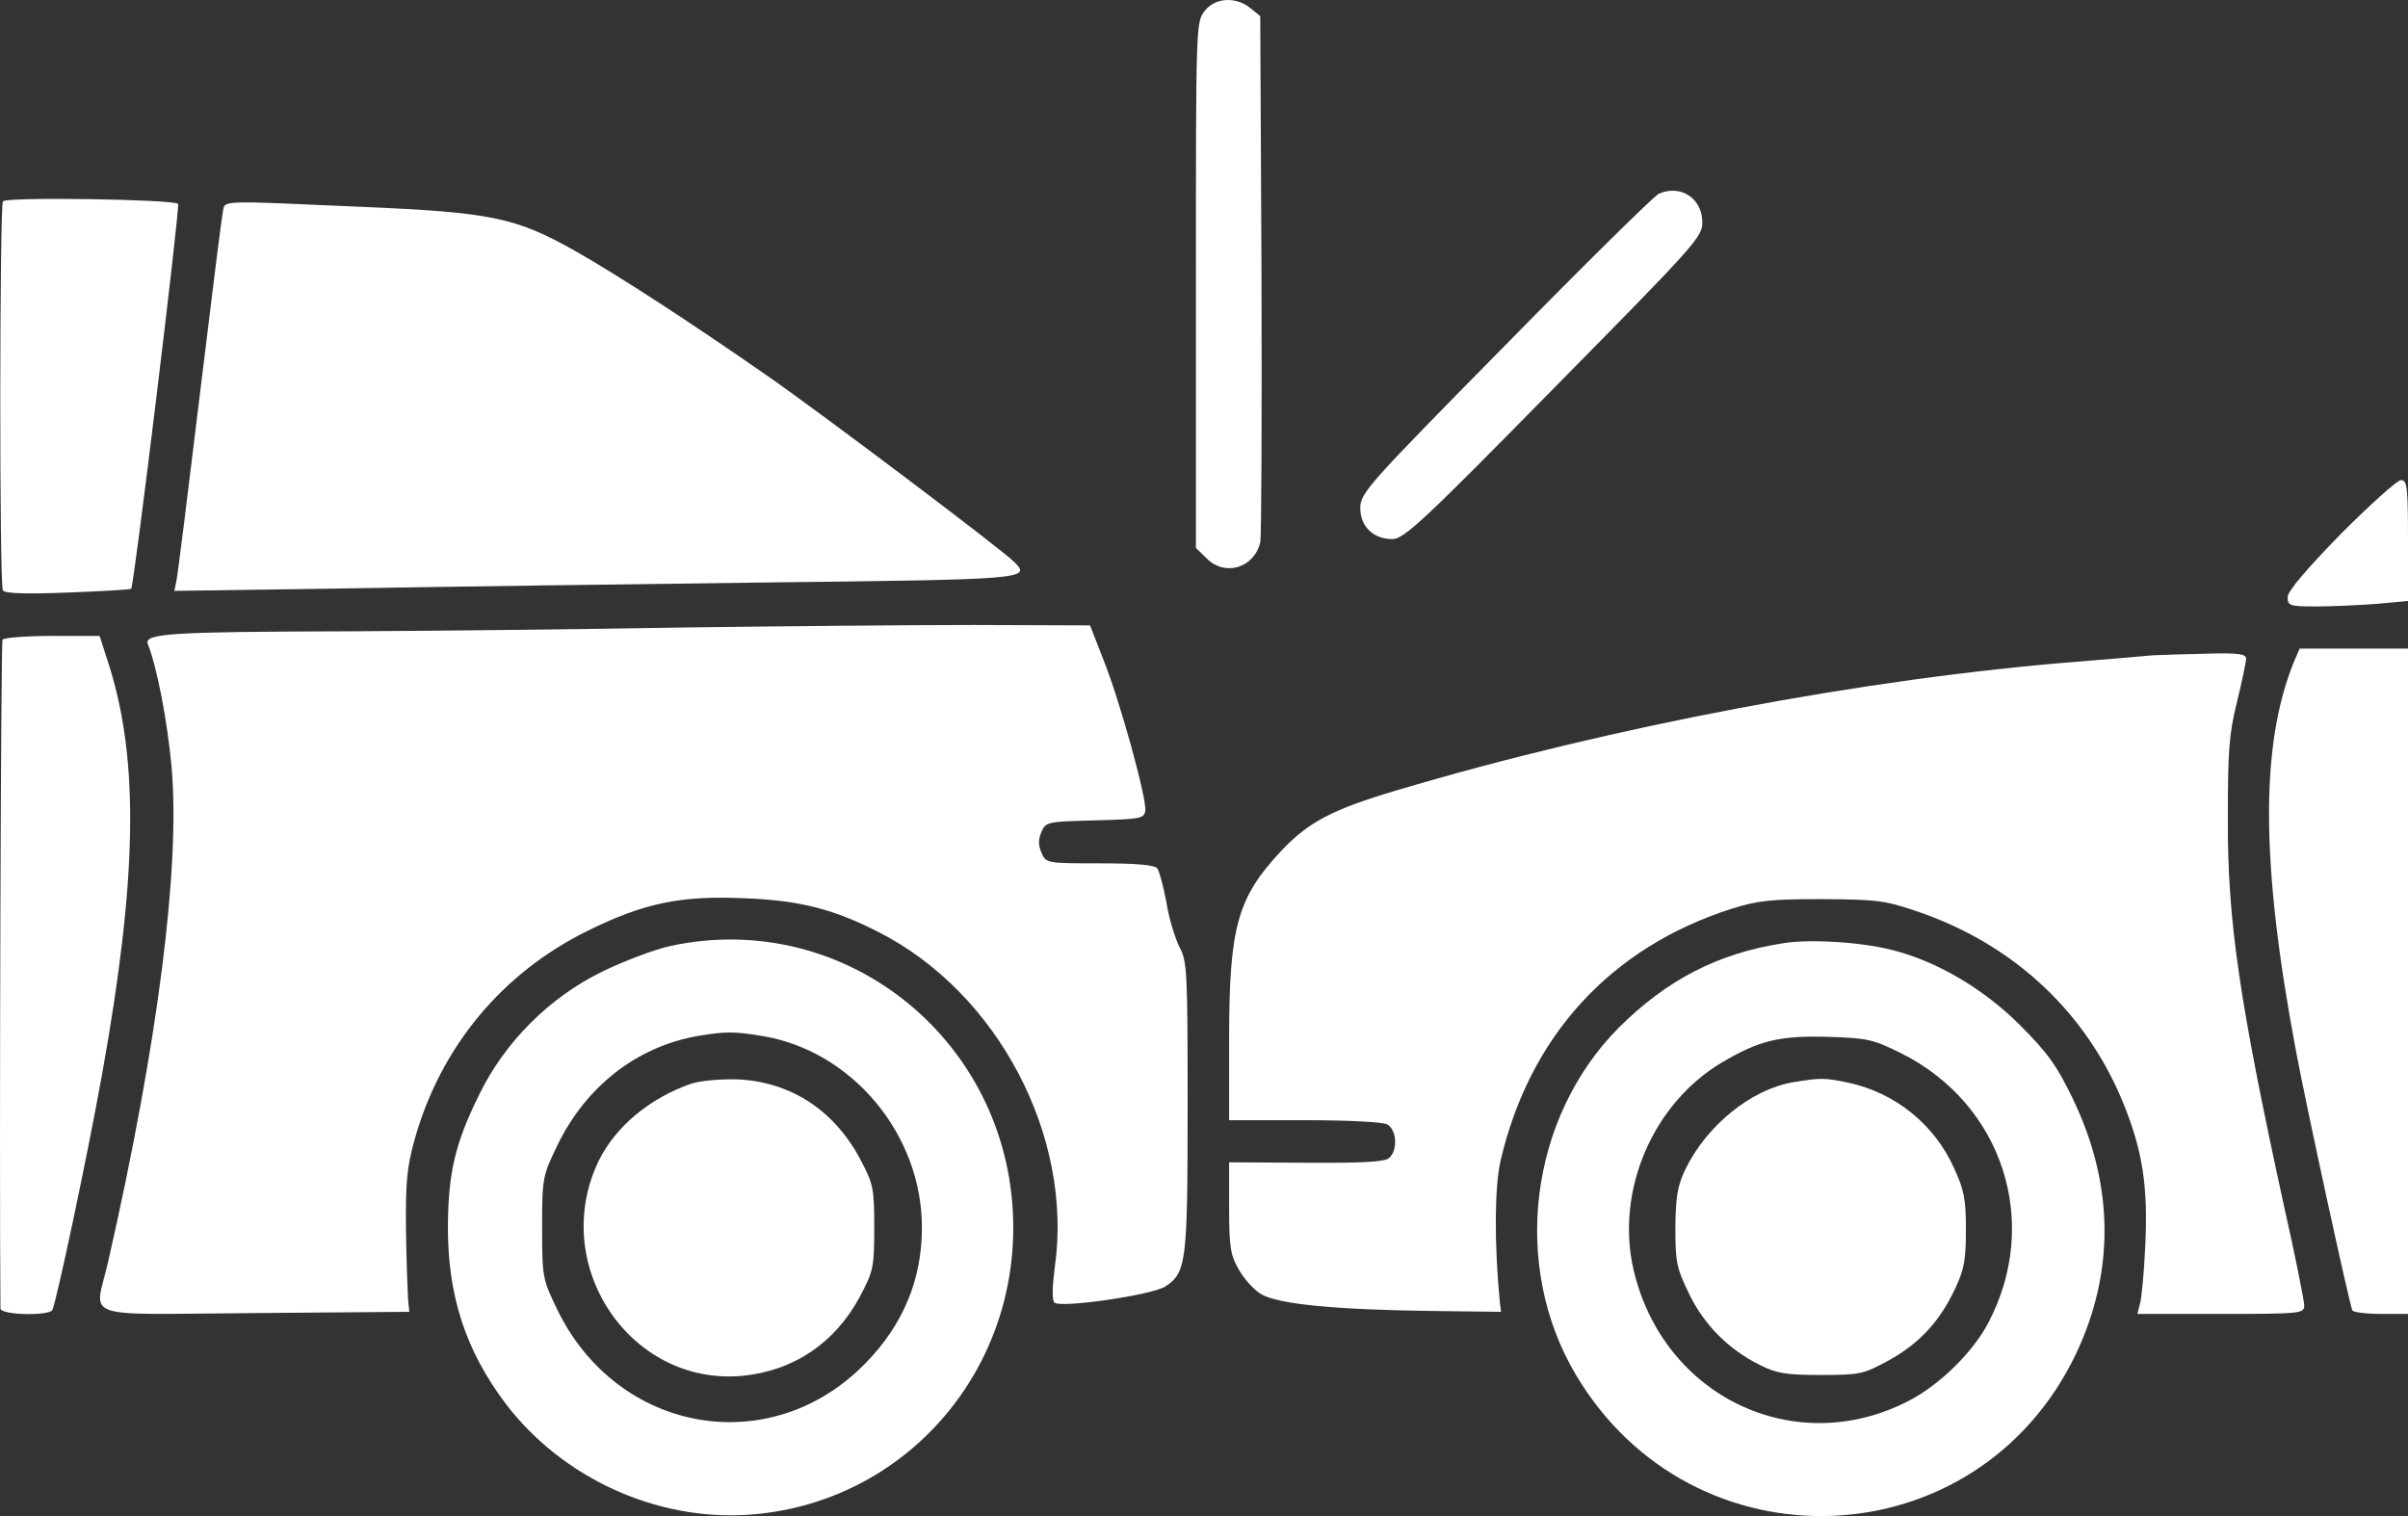
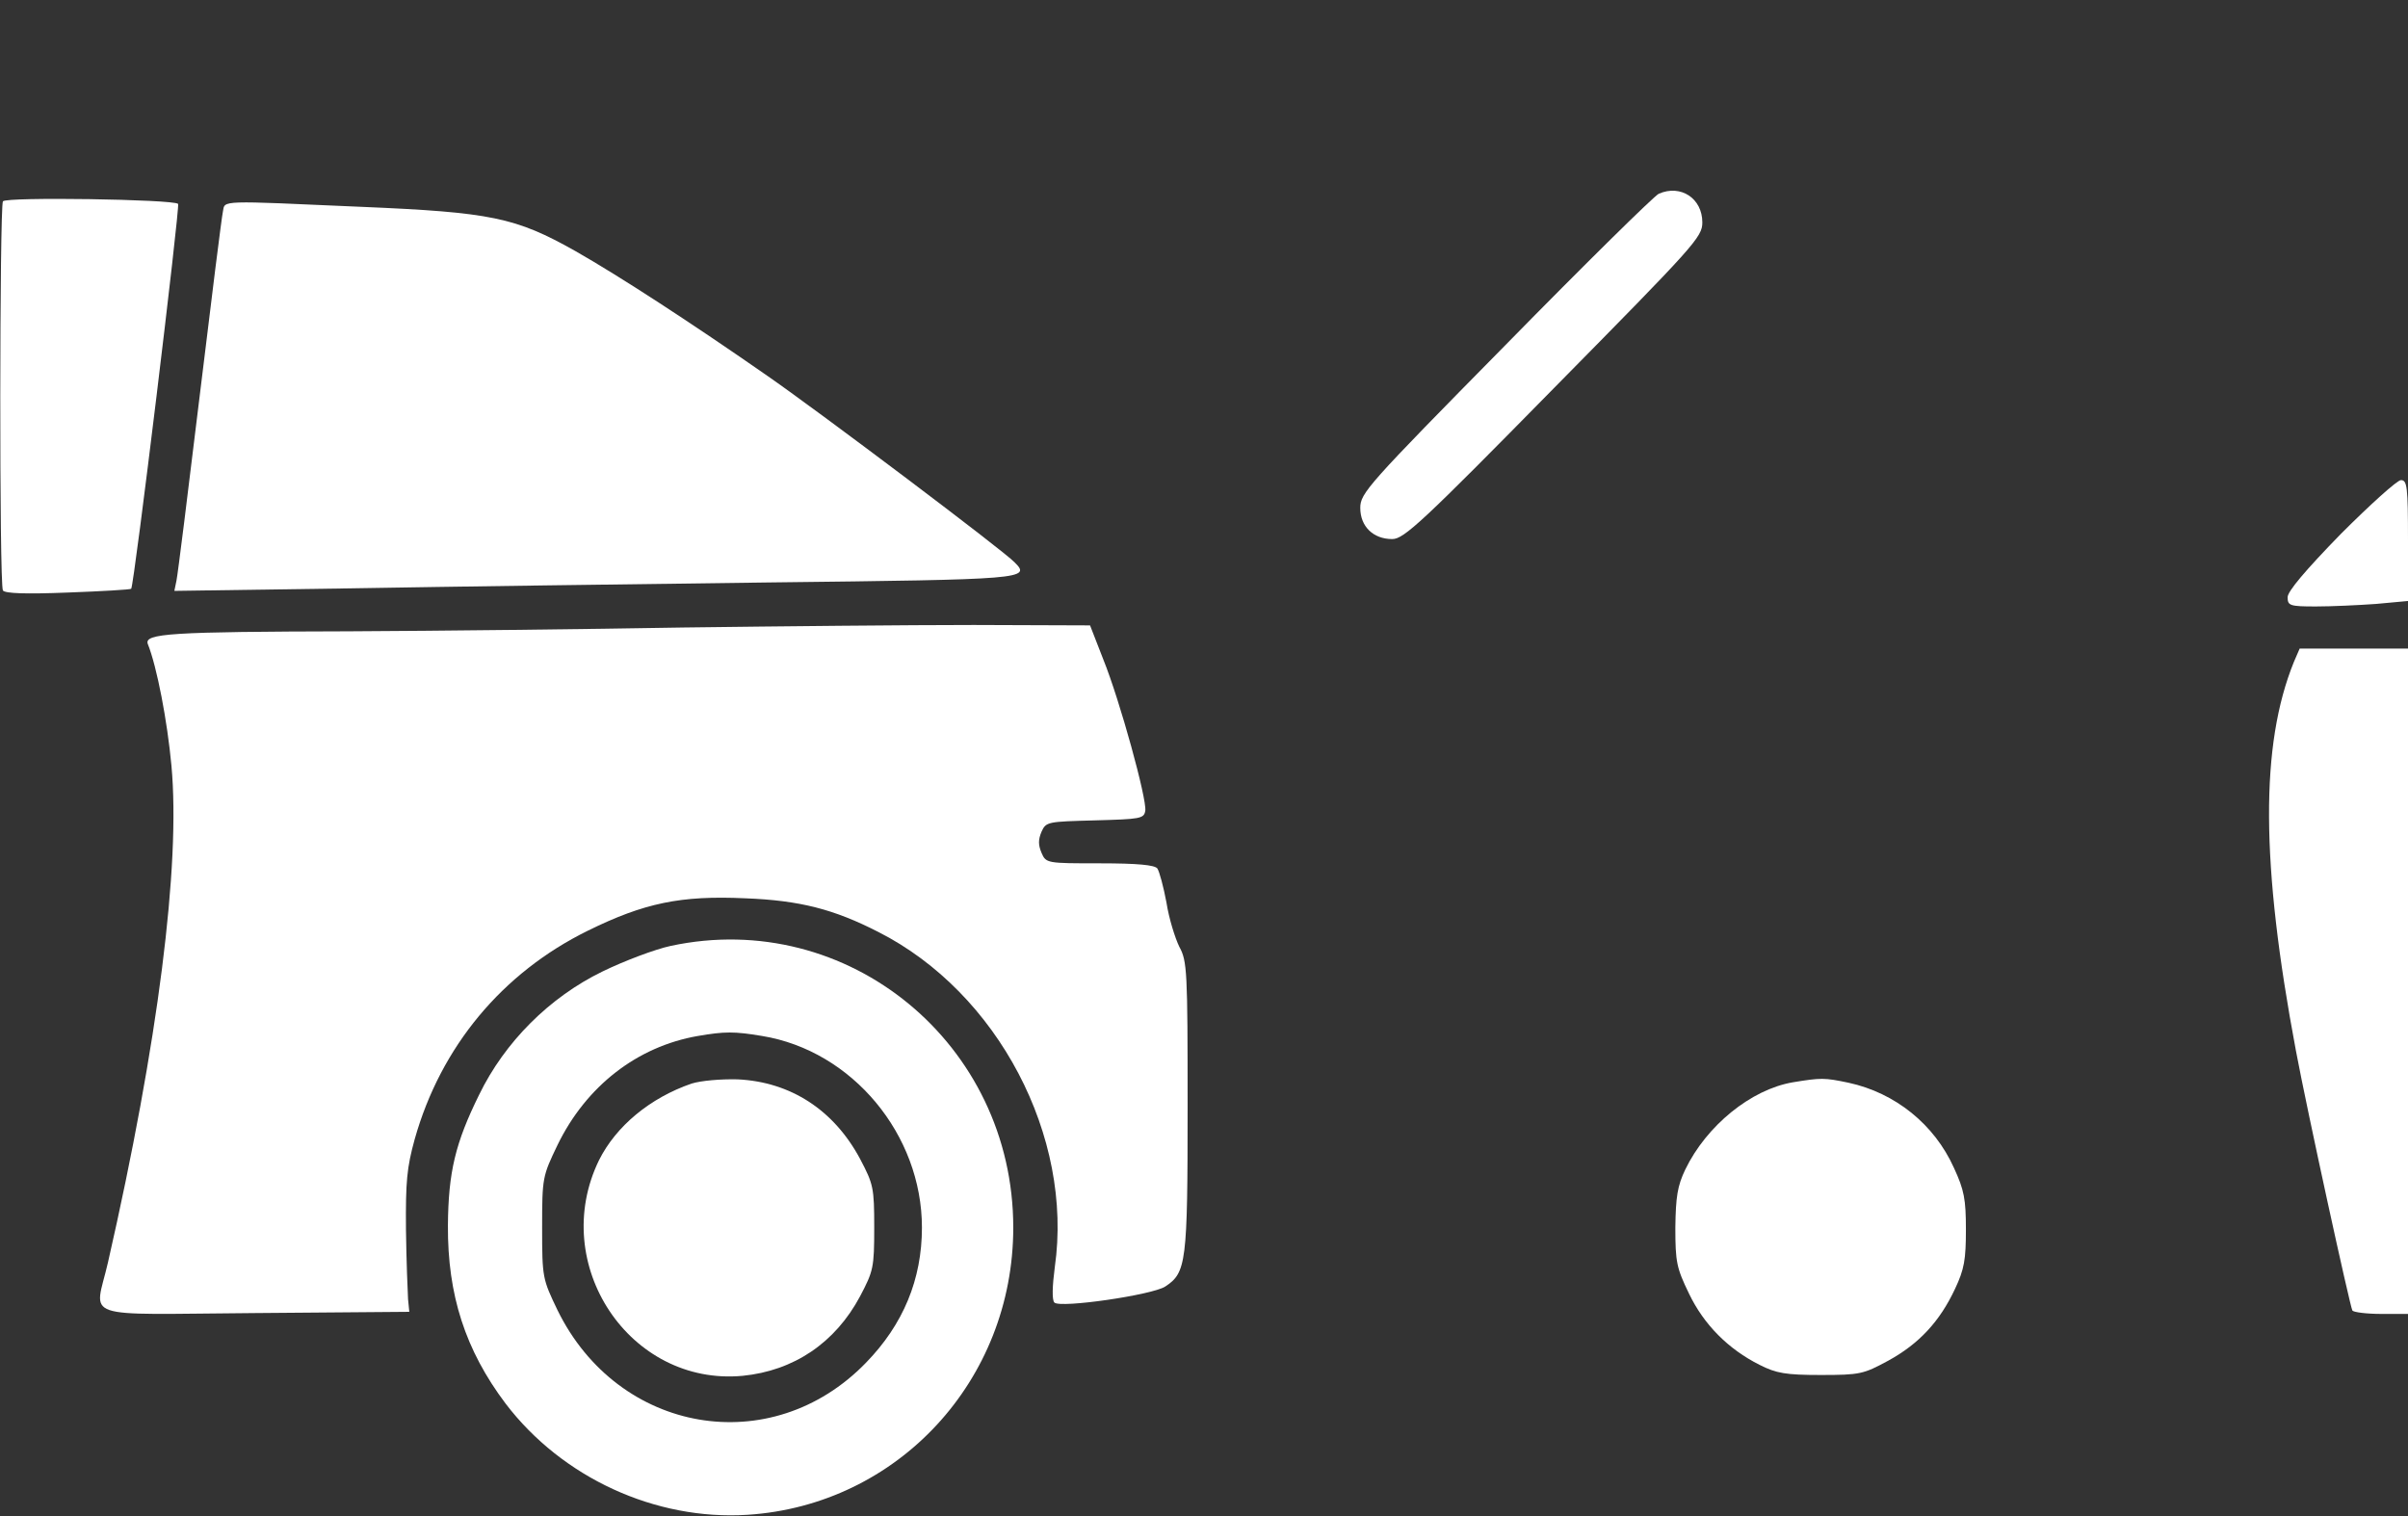
<svg xmlns="http://www.w3.org/2000/svg" width="81" height="51" viewBox="0 0 81 51" fill="none">
  <rect x="0" y="0" width="81" height="51" fill="#333333" stroke="none" />
-   <path d="M40.521 0.371C40.228 0.739 40.228 0.866 40.228 9.592V18.432L40.577 18.772C41.191 19.409 42.183 19.112 42.392 18.248C42.434 18.064 42.448 14.012 42.434 9.238L42.392 0.541L42.057 0.271C41.569 -0.125 40.87 -0.083 40.521 0.371Z" fill="white" />
  <path d="M55.797 6.518C55.643 6.589 53.325 8.87 50.644 11.604C45.995 16.321 45.757 16.59 45.757 17.086C45.757 17.709 46.19 18.134 46.833 18.134C47.224 18.134 47.838 17.568 52.264 13.063C57.012 8.247 57.263 7.978 57.263 7.482C57.263 6.674 56.537 6.193 55.797 6.518Z" fill="white" />
  <path d="M0.098 6.773C-0.013 6.972 -0.027 19.65 0.098 19.863C0.168 19.962 0.838 19.99 2.277 19.933C3.422 19.891 4.385 19.834 4.413 19.806C4.511 19.707 6.061 6.943 5.991 6.858C5.823 6.703 0.196 6.618 0.098 6.773Z" fill="white" />
  <path d="M7.499 7.113C7.457 7.298 7.108 10.088 6.717 13.318C6.326 16.548 5.977 19.353 5.935 19.537L5.865 19.877L11.771 19.792C15.025 19.735 21.364 19.65 25.888 19.593C34.475 19.494 34.699 19.48 34.126 18.914C33.749 18.517 27.619 13.899 25.846 12.666C23.263 10.867 20.847 9.295 19.353 8.445C17.343 7.312 16.519 7.142 12.162 6.958C7.331 6.745 7.569 6.731 7.499 7.113Z" fill="white" />
  <path d="M78.738 17.964C77.551 19.183 76.951 19.891 76.951 20.089C76.951 20.373 77.02 20.401 77.9 20.401C78.431 20.401 79.338 20.358 79.925 20.316L81 20.217V18.191C81 16.378 80.972 16.151 80.763 16.151C80.637 16.151 79.729 16.973 78.738 17.964Z" fill="white" />
  <path d="M22.984 21.109C19.758 21.166 14.704 21.223 11.743 21.237C5.725 21.251 4.846 21.308 4.971 21.662C5.279 22.427 5.628 24.254 5.767 25.756C6.075 29.099 5.321 35.063 3.631 42.471C3.184 44.426 2.57 44.214 8.574 44.171L13.768 44.129L13.726 43.704C13.712 43.463 13.67 42.415 13.656 41.366C13.643 39.752 13.684 39.284 13.95 38.321C14.829 35.204 16.896 32.725 19.772 31.309C21.671 30.374 22.9 30.119 25.064 30.218C26.907 30.289 28.052 30.586 29.546 31.351C33.568 33.391 36.109 38.236 35.481 42.627C35.397 43.265 35.383 43.732 35.467 43.817C35.662 44.015 38.762 43.562 39.195 43.279C39.907 42.811 39.949 42.486 39.949 37.23C39.949 32.669 39.935 32.329 39.669 31.847C39.53 31.564 39.32 30.898 39.237 30.36C39.139 29.835 38.999 29.311 38.929 29.212C38.832 29.099 38.273 29.042 37.003 29.042C35.215 29.042 35.187 29.042 35.034 28.688C34.922 28.419 34.922 28.249 35.034 27.98C35.187 27.64 35.243 27.64 36.835 27.597C38.357 27.555 38.483 27.541 38.525 27.271C38.58 26.875 37.673 23.574 37.114 22.186L36.667 21.038L32.758 21.024C30.608 21.024 26.209 21.067 22.984 21.109Z" fill="white" />
-   <path d="M0.084 21.52C0.029 21.619 -0.027 38.788 0.015 44.015C0.015 44.242 1.634 44.27 1.76 44.072C1.886 43.845 2.933 38.93 3.436 36.125C4.608 29.595 4.678 25.671 3.701 22.483L3.352 21.393H1.76C0.88 21.393 0.14 21.449 0.084 21.52Z" fill="white" />
  <path d="M77.16 22.271C76.029 25.061 76.043 29.042 77.23 35.346C77.607 37.357 79.045 43.93 79.129 44.086C79.171 44.143 79.604 44.2 80.106 44.2H81V21.818H77.356L77.16 22.271Z" fill="white" />
-   <path d="M72.413 22.044C72.106 22.073 70.975 22.172 69.899 22.257C62.736 22.823 54.205 24.438 47.014 26.577C44.808 27.229 44.012 27.654 43.104 28.617C41.624 30.189 41.345 31.181 41.345 34.949V37.683H43.872C45.339 37.683 46.497 37.74 46.665 37.825C46.986 38.009 47.028 38.703 46.721 38.958C46.581 39.086 45.799 39.128 43.928 39.114L41.345 39.1V40.616C41.345 41.933 41.387 42.216 41.666 42.698C41.834 43.01 42.169 43.378 42.42 43.534C42.993 43.874 44.934 44.058 48.117 44.1L50.491 44.129L50.449 43.775C50.267 41.905 50.267 39.936 50.477 39.043C51.454 34.85 54.177 31.875 58.24 30.572C59.148 30.289 59.567 30.246 61.312 30.246C63.211 30.26 63.407 30.289 64.607 30.7C67.805 31.819 70.221 34.114 71.449 37.173C72.078 38.746 72.259 39.936 72.161 41.919C72.12 42.825 72.036 43.704 71.98 43.874L71.896 44.2H74.703C77.397 44.2 77.509 44.185 77.509 43.916C77.509 43.76 77.202 42.216 76.811 40.488C75.331 33.688 74.926 30.969 74.94 27.555C74.94 25.246 74.982 24.679 75.247 23.617C75.415 22.922 75.554 22.271 75.554 22.157C75.554 22.002 75.303 21.959 74.27 21.988C73.558 22.002 72.72 22.03 72.413 22.044Z" fill="white" />
  <path d="M22.565 31.819C22.034 31.932 20.987 32.329 20.261 32.683C18.488 33.547 16.98 35.048 16.114 36.833C15.318 38.448 15.081 39.426 15.067 41.225C15.053 43.562 15.653 45.418 17.008 47.217C18.907 49.71 22.048 51.155 25.148 50.957C30.203 50.631 34.084 46.438 34.084 41.295C34.084 35.119 28.527 30.544 22.565 31.819ZM25.637 34.85C28.667 35.346 31.012 38.165 31.012 41.295C31.012 43.038 30.384 44.554 29.128 45.843C25.944 49.129 20.792 48.237 18.753 44.072C18.25 43.024 18.236 42.981 18.236 41.295C18.236 39.61 18.25 39.567 18.753 38.519C19.716 36.536 21.434 35.204 23.473 34.85C24.38 34.694 24.701 34.694 25.637 34.85Z" fill="white" />
  <path d="M23.263 36.451C21.867 36.932 20.722 37.882 20.149 39.029C18.446 42.528 21.183 46.636 24.98 46.282C26.698 46.112 28.094 45.177 28.932 43.605C29.379 42.755 29.407 42.641 29.407 41.295C29.407 39.95 29.379 39.837 28.932 38.986C28.052 37.343 26.6 36.394 24.813 36.309C24.24 36.295 23.584 36.352 23.263 36.451Z" fill="white" />
-   <path d="M59.958 31.734C57.779 32.074 56.062 32.966 54.456 34.567C51.44 37.598 50.826 42.57 53.004 46.239C56.942 52.883 66.506 52.501 69.83 45.545C71.142 42.783 71.114 39.851 69.732 36.975C69.201 35.87 68.894 35.431 67.959 34.496C66.73 33.264 65.166 32.343 63.658 31.96C62.625 31.691 60.865 31.578 59.958 31.734ZM63.979 35.445C67.372 37.159 68.657 41.126 66.883 44.497C66.367 45.489 65.222 46.608 64.189 47.132C60.363 49.101 55.936 46.976 54.945 42.698C54.345 40.063 55.587 37.131 57.919 35.742C59.162 35.006 59.846 34.836 61.466 34.878C62.848 34.921 63.002 34.963 63.979 35.445Z" fill="white" />
  <path d="M60.307 36.408C58.897 36.649 57.403 37.867 56.69 39.341C56.425 39.893 56.369 40.261 56.355 41.295C56.355 42.457 56.397 42.655 56.816 43.52C57.319 44.568 58.143 45.389 59.19 45.914C59.748 46.197 60.069 46.254 61.242 46.254C62.569 46.254 62.681 46.225 63.518 45.772C64.552 45.205 65.25 44.455 65.766 43.35C66.074 42.698 66.129 42.372 66.129 41.366C66.129 40.346 66.073 40.035 65.725 39.284C65.068 37.825 63.756 36.763 62.178 36.422C61.368 36.252 61.256 36.252 60.307 36.408Z" fill="white" />
</svg>